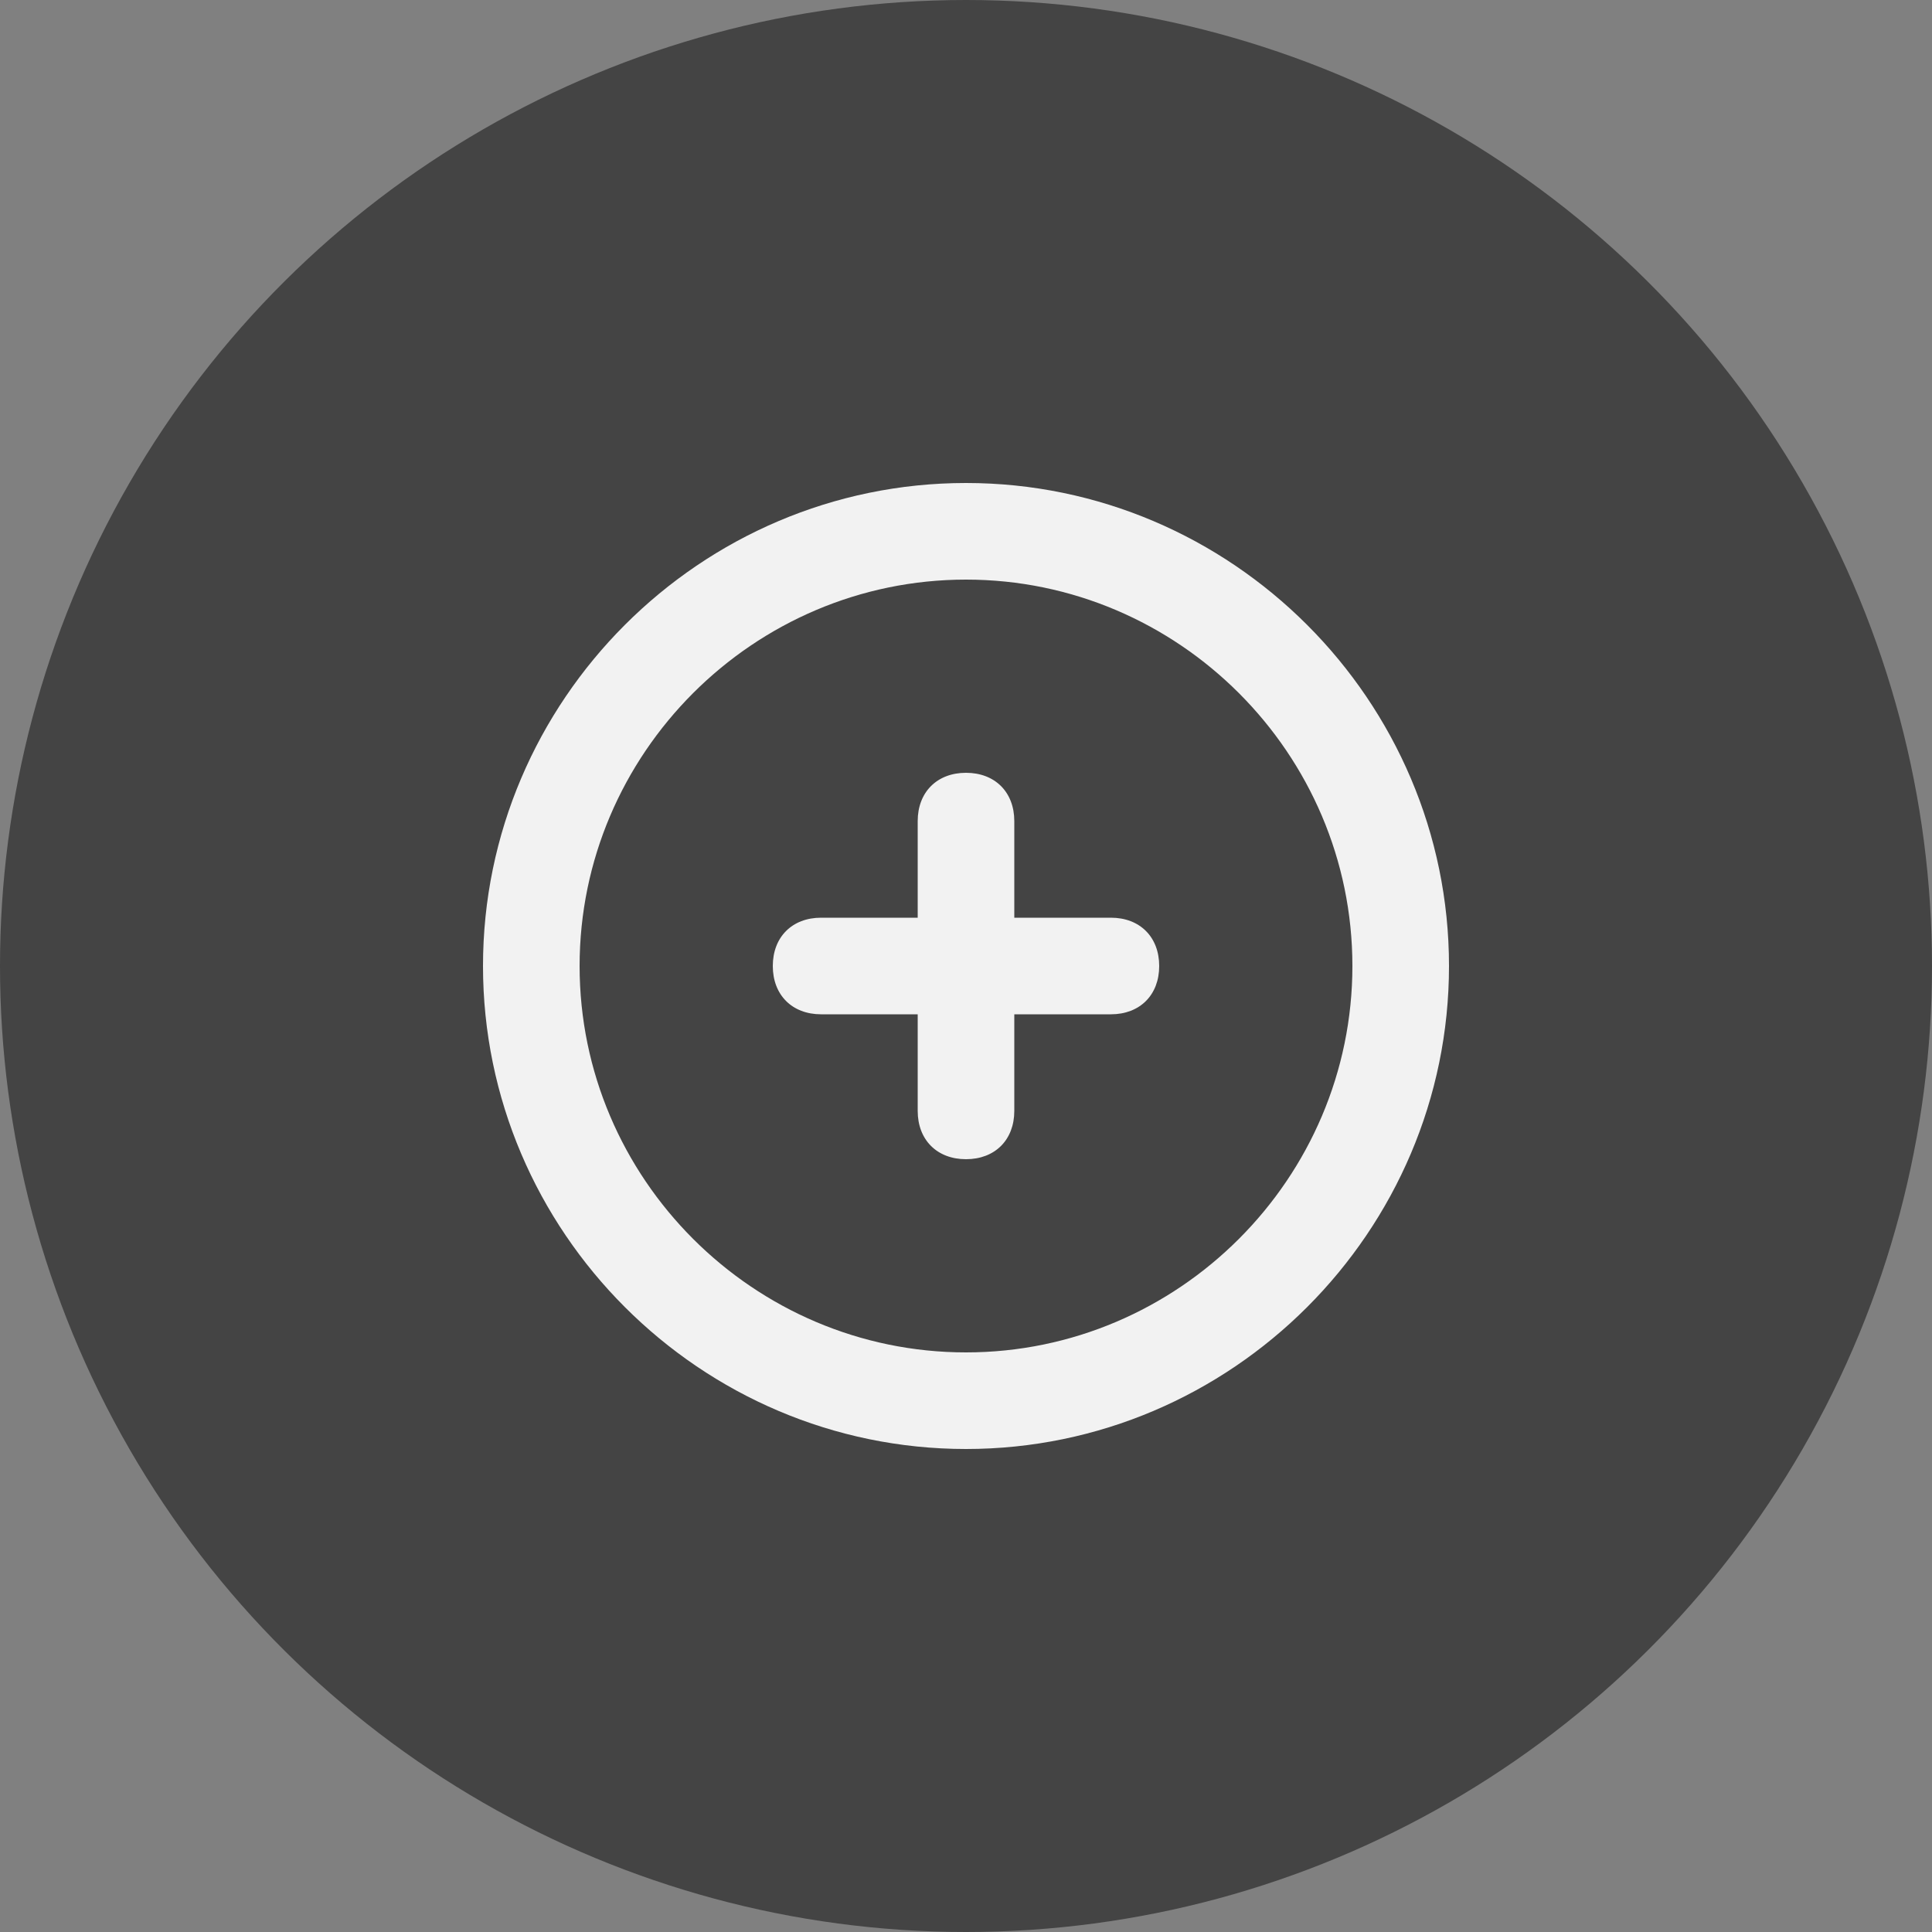
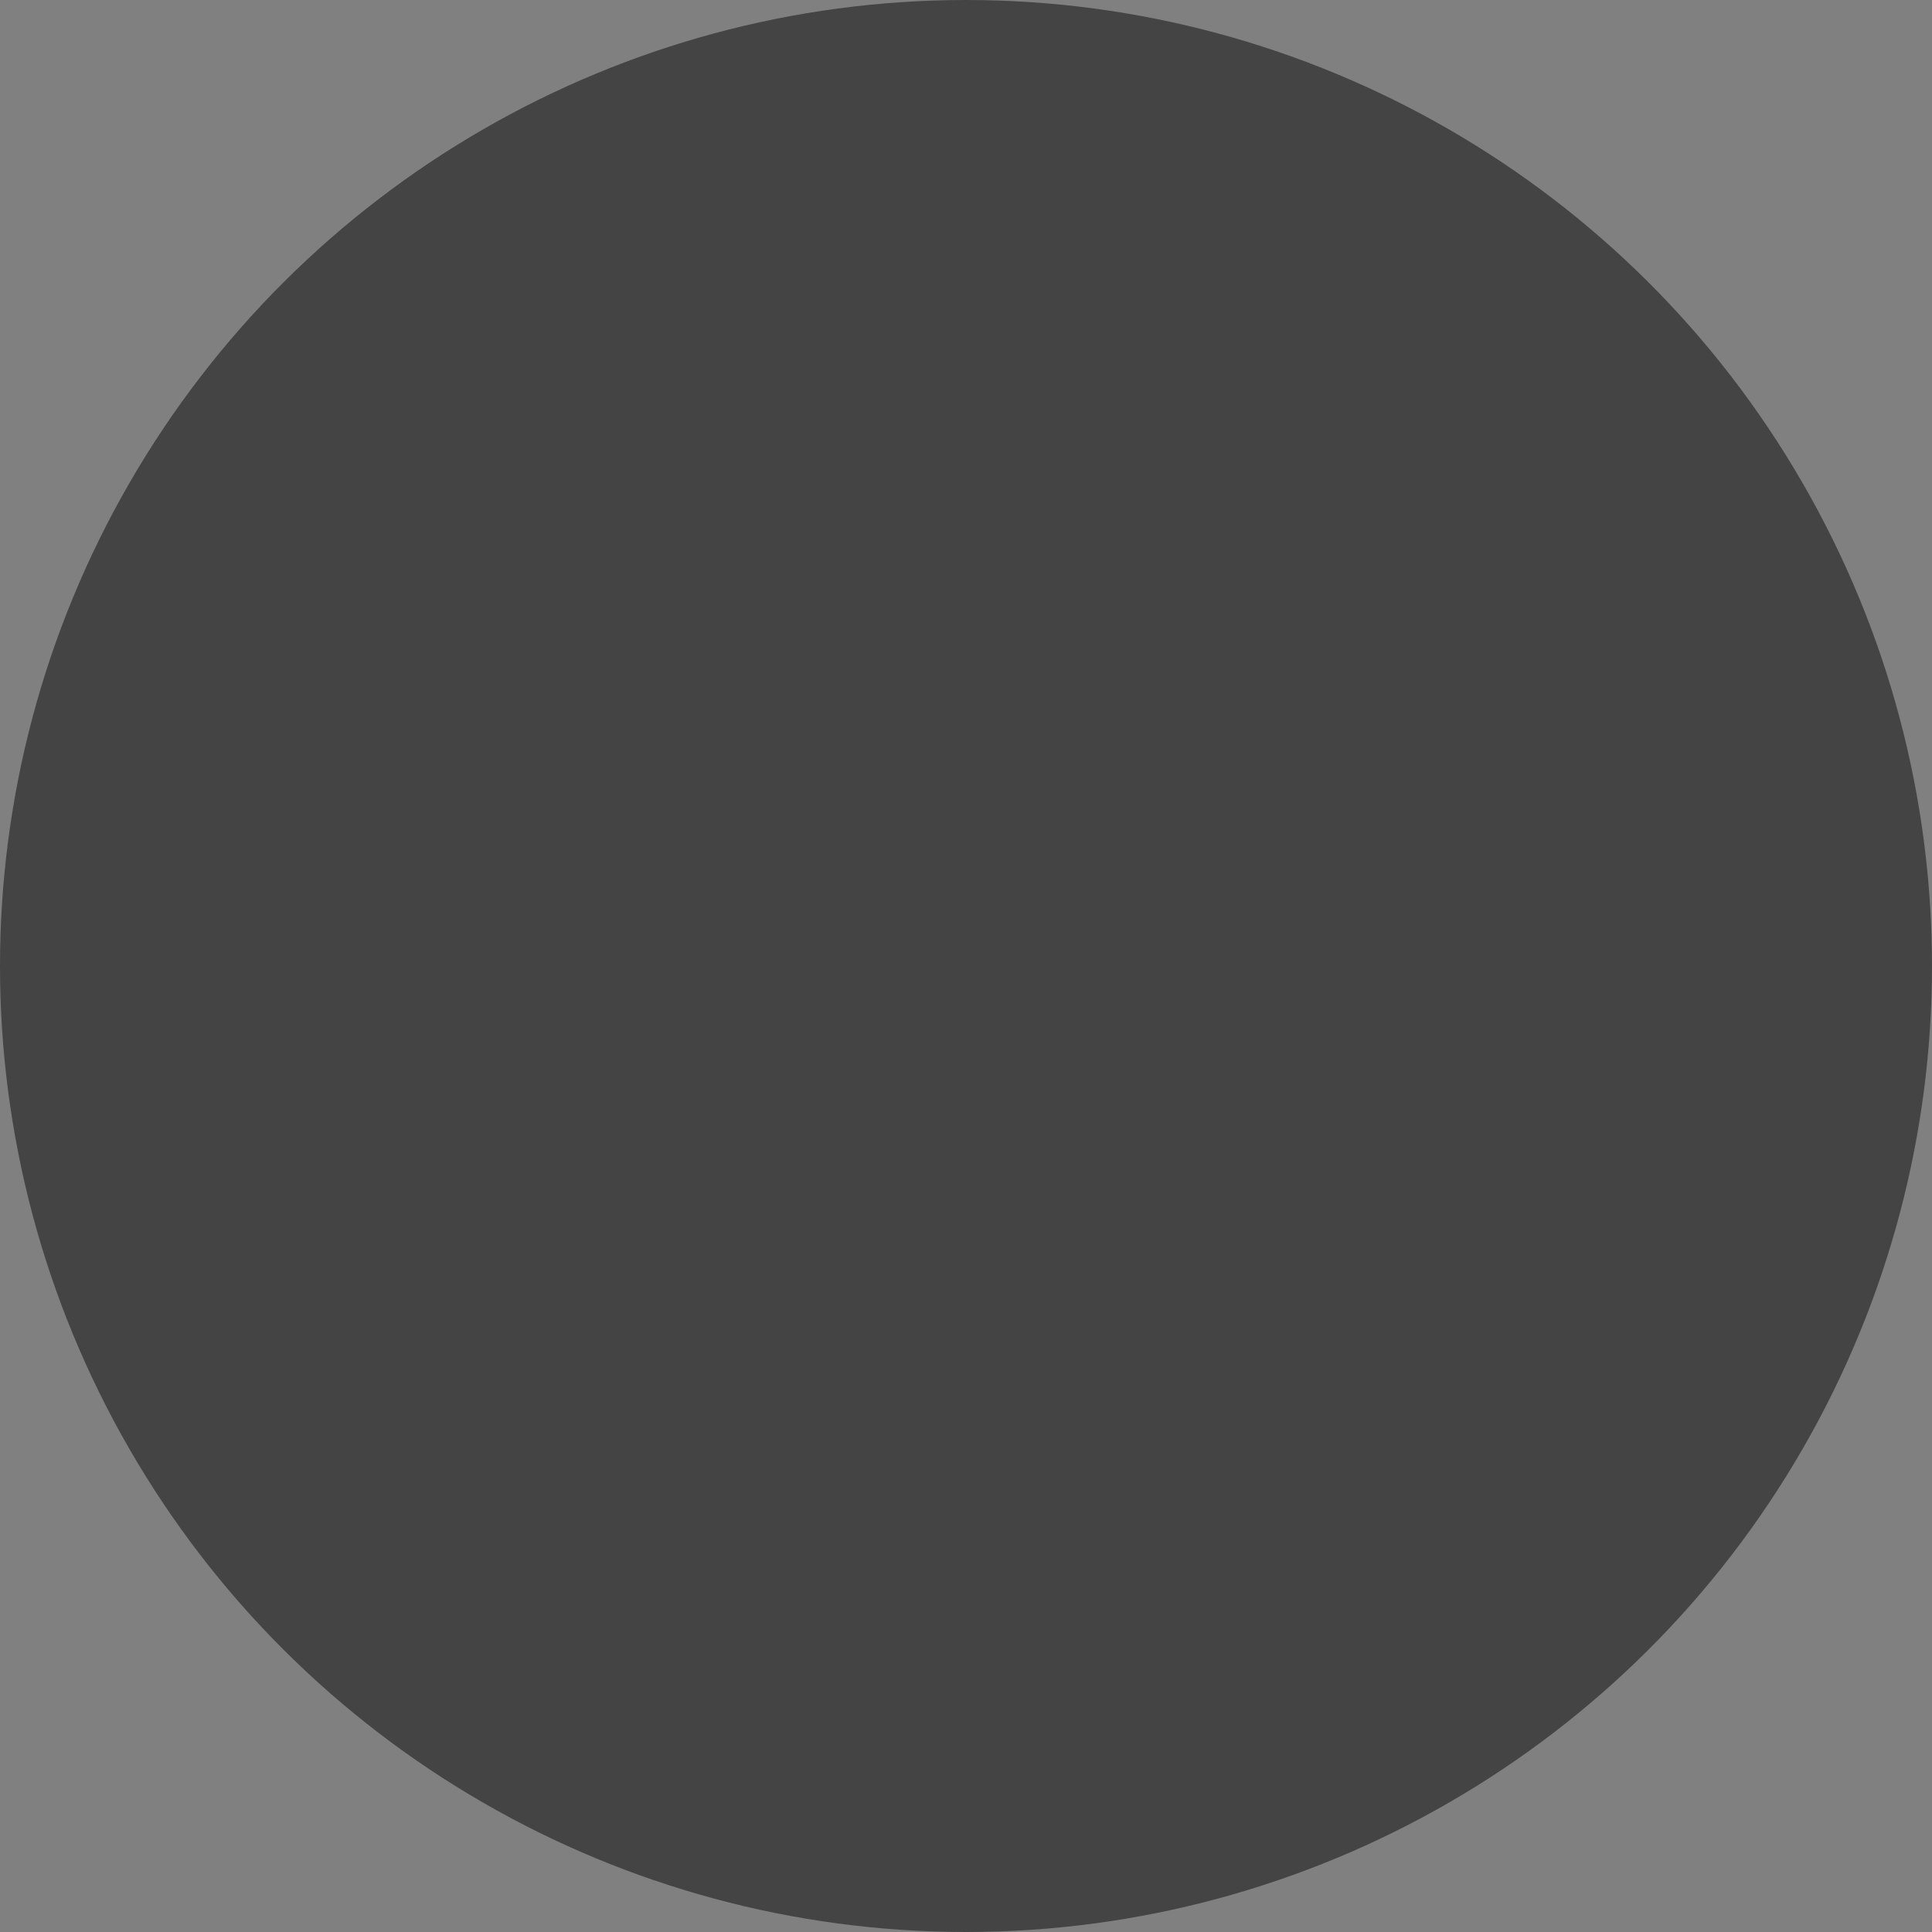
<svg xmlns="http://www.w3.org/2000/svg" width="96" height="96" viewBox="0 0 96 96" fill="none">
  <rect x="0" y="0" width="96" height="96" fill="#808080" stroke="none" />
  <circle cx="48" cy="48" r="48" transform="rotate(90 48 48)" fill="#444444" />
-   <path d="M48 24C34.8 24 24 34.8 24 48C24 61.2 34.8 72 48 72C61.2 72 72 61.2 72 48C72 34.8 61.2 24 48 24ZM48 67.2C37.44 67.2 28.8 58.56 28.8 48C28.8 37.44 37.44 28.8 48 28.8C58.56 28.8 67.2 37.44 67.2 48C67.2 58.56 58.56 67.2 48 67.2ZM57.6 48C57.6 49.44 56.64 50.4 55.2 50.4H50.4V55.2C50.4 56.64 49.44 57.6 48 57.6C46.56 57.6 45.6 56.64 45.6 55.2V50.4H40.8C39.36 50.4 38.4 49.44 38.4 48C38.4 46.56 39.36 45.6 40.8 45.6H45.6V40.8C45.6 39.36 46.56 38.4 48 38.4C49.44 38.4 50.4 39.36 50.4 40.8V45.6H55.2C56.64 45.6 57.6 46.56 57.6 48Z" fill="#F2F2F2" />
</svg>